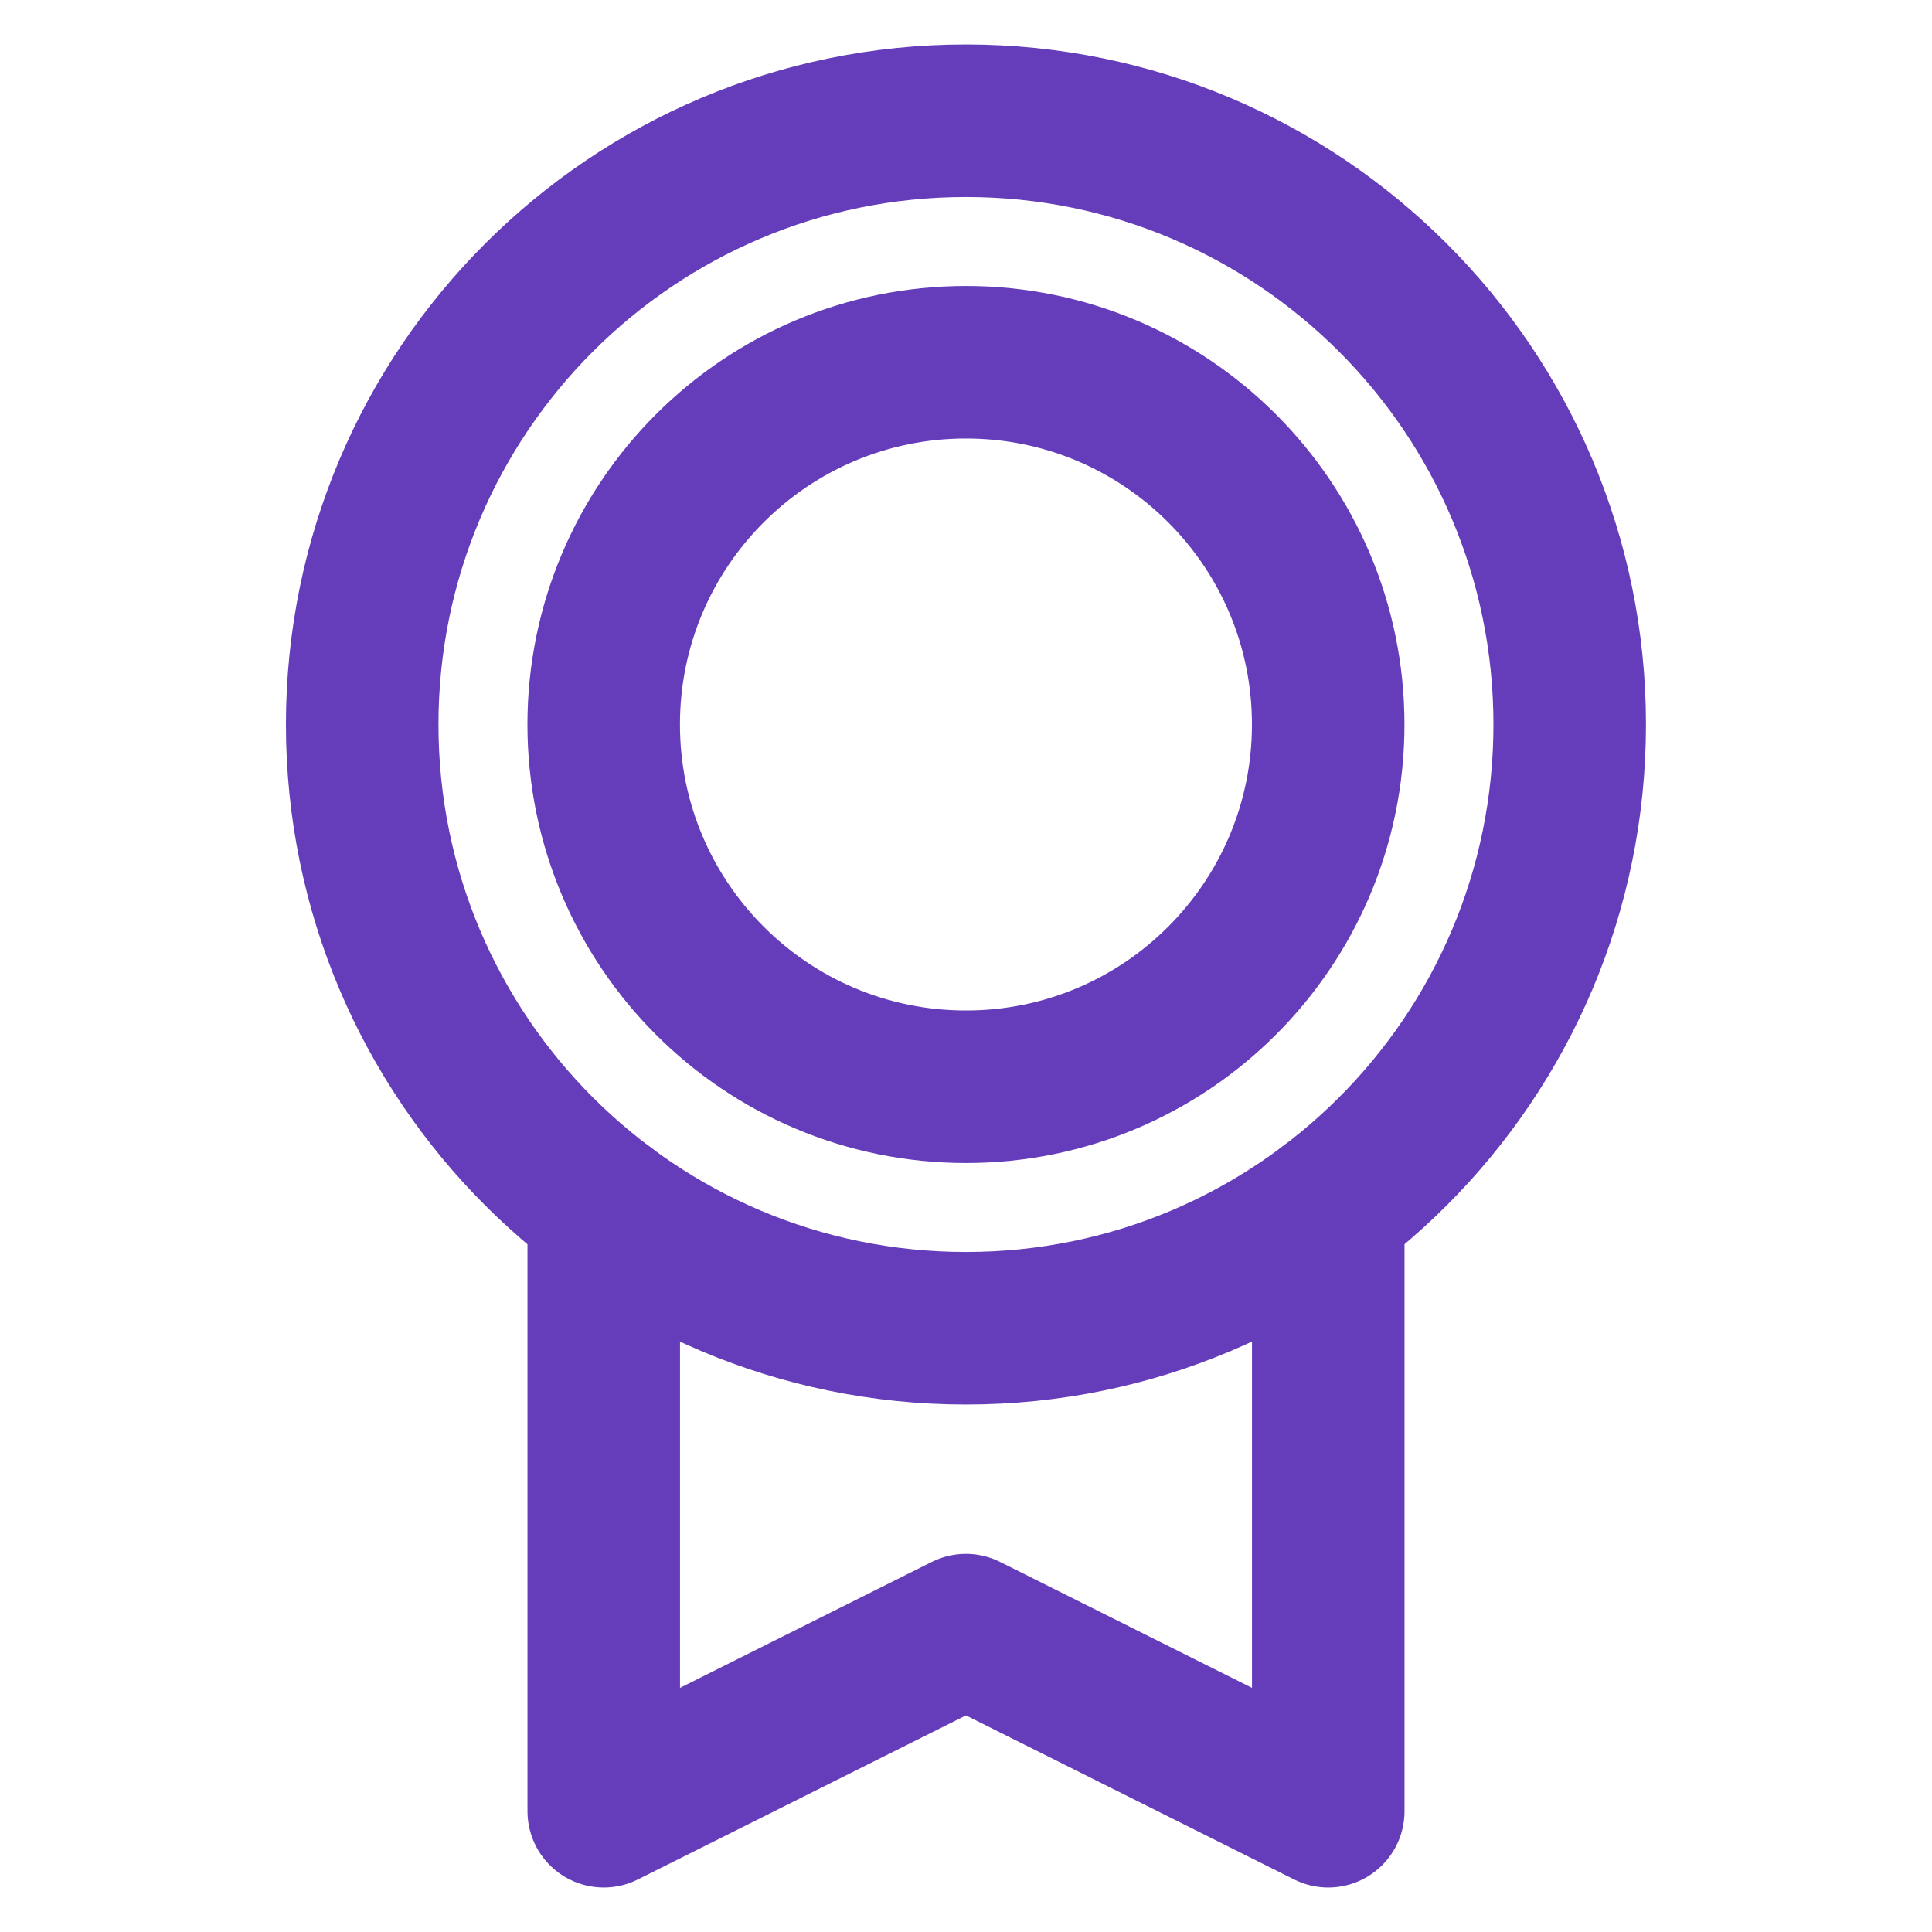
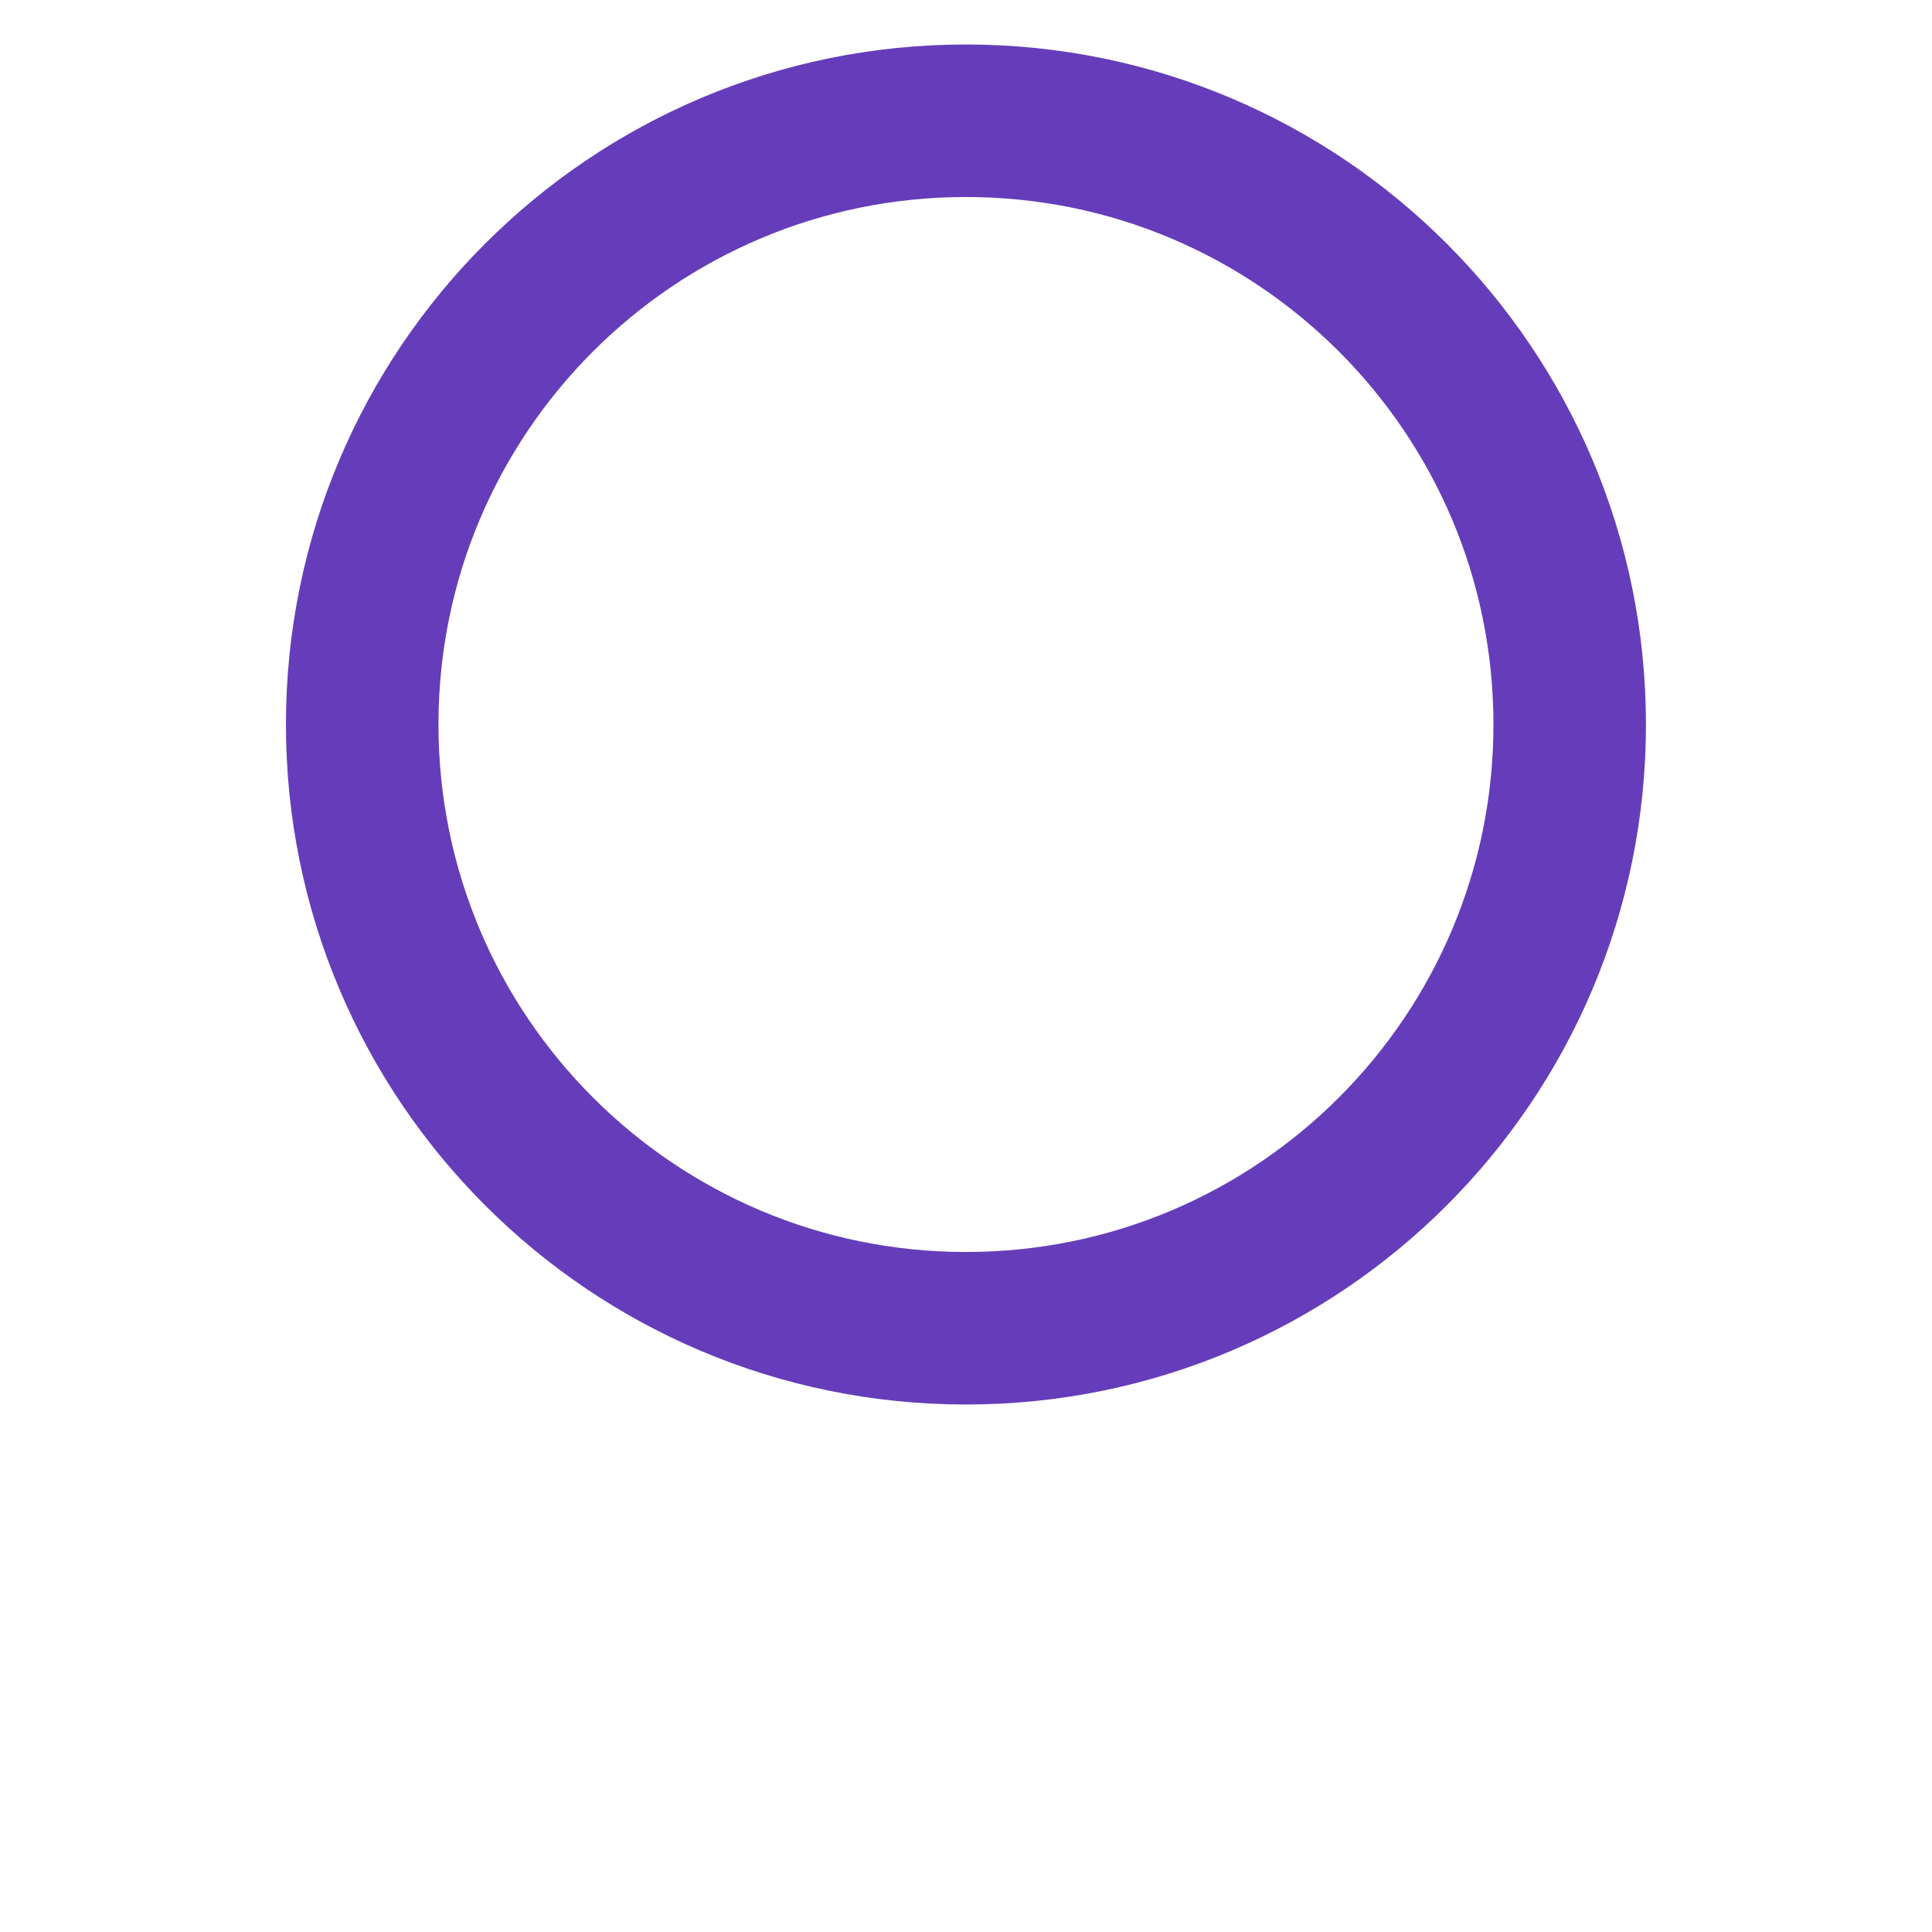
<svg xmlns="http://www.w3.org/2000/svg" width="76" height="76" viewBox="0 0 76 76" fill="none">
  <path d="M37.998 52.25C51.115 52.25 61.748 41.617 61.748 28.5C61.748 15.383 51.115 4.75 37.998 4.75C24.881 4.75 14.248 15.383 14.248 28.5C14.248 41.617 24.881 52.25 37.998 52.25Z" stroke="#653DBA" stroke-width="6" stroke-linecap="round" stroke-linejoin="round" />
-   <path d="M37.998 42.75C45.868 42.75 52.248 36.37 52.248 28.5C52.248 20.63 45.868 14.25 37.998 14.25C30.128 14.25 23.748 20.63 23.748 28.5C23.748 36.37 30.128 42.75 37.998 42.75Z" stroke="#653DBA" stroke-width="6" stroke-linecap="round" stroke-linejoin="round" />
-   <path d="M52.25 47.498V71.25L37.998 64.125L23.75 71.25V47.501" stroke="#653DBA" stroke-width="6" stroke-linecap="round" stroke-linejoin="round" />
</svg>